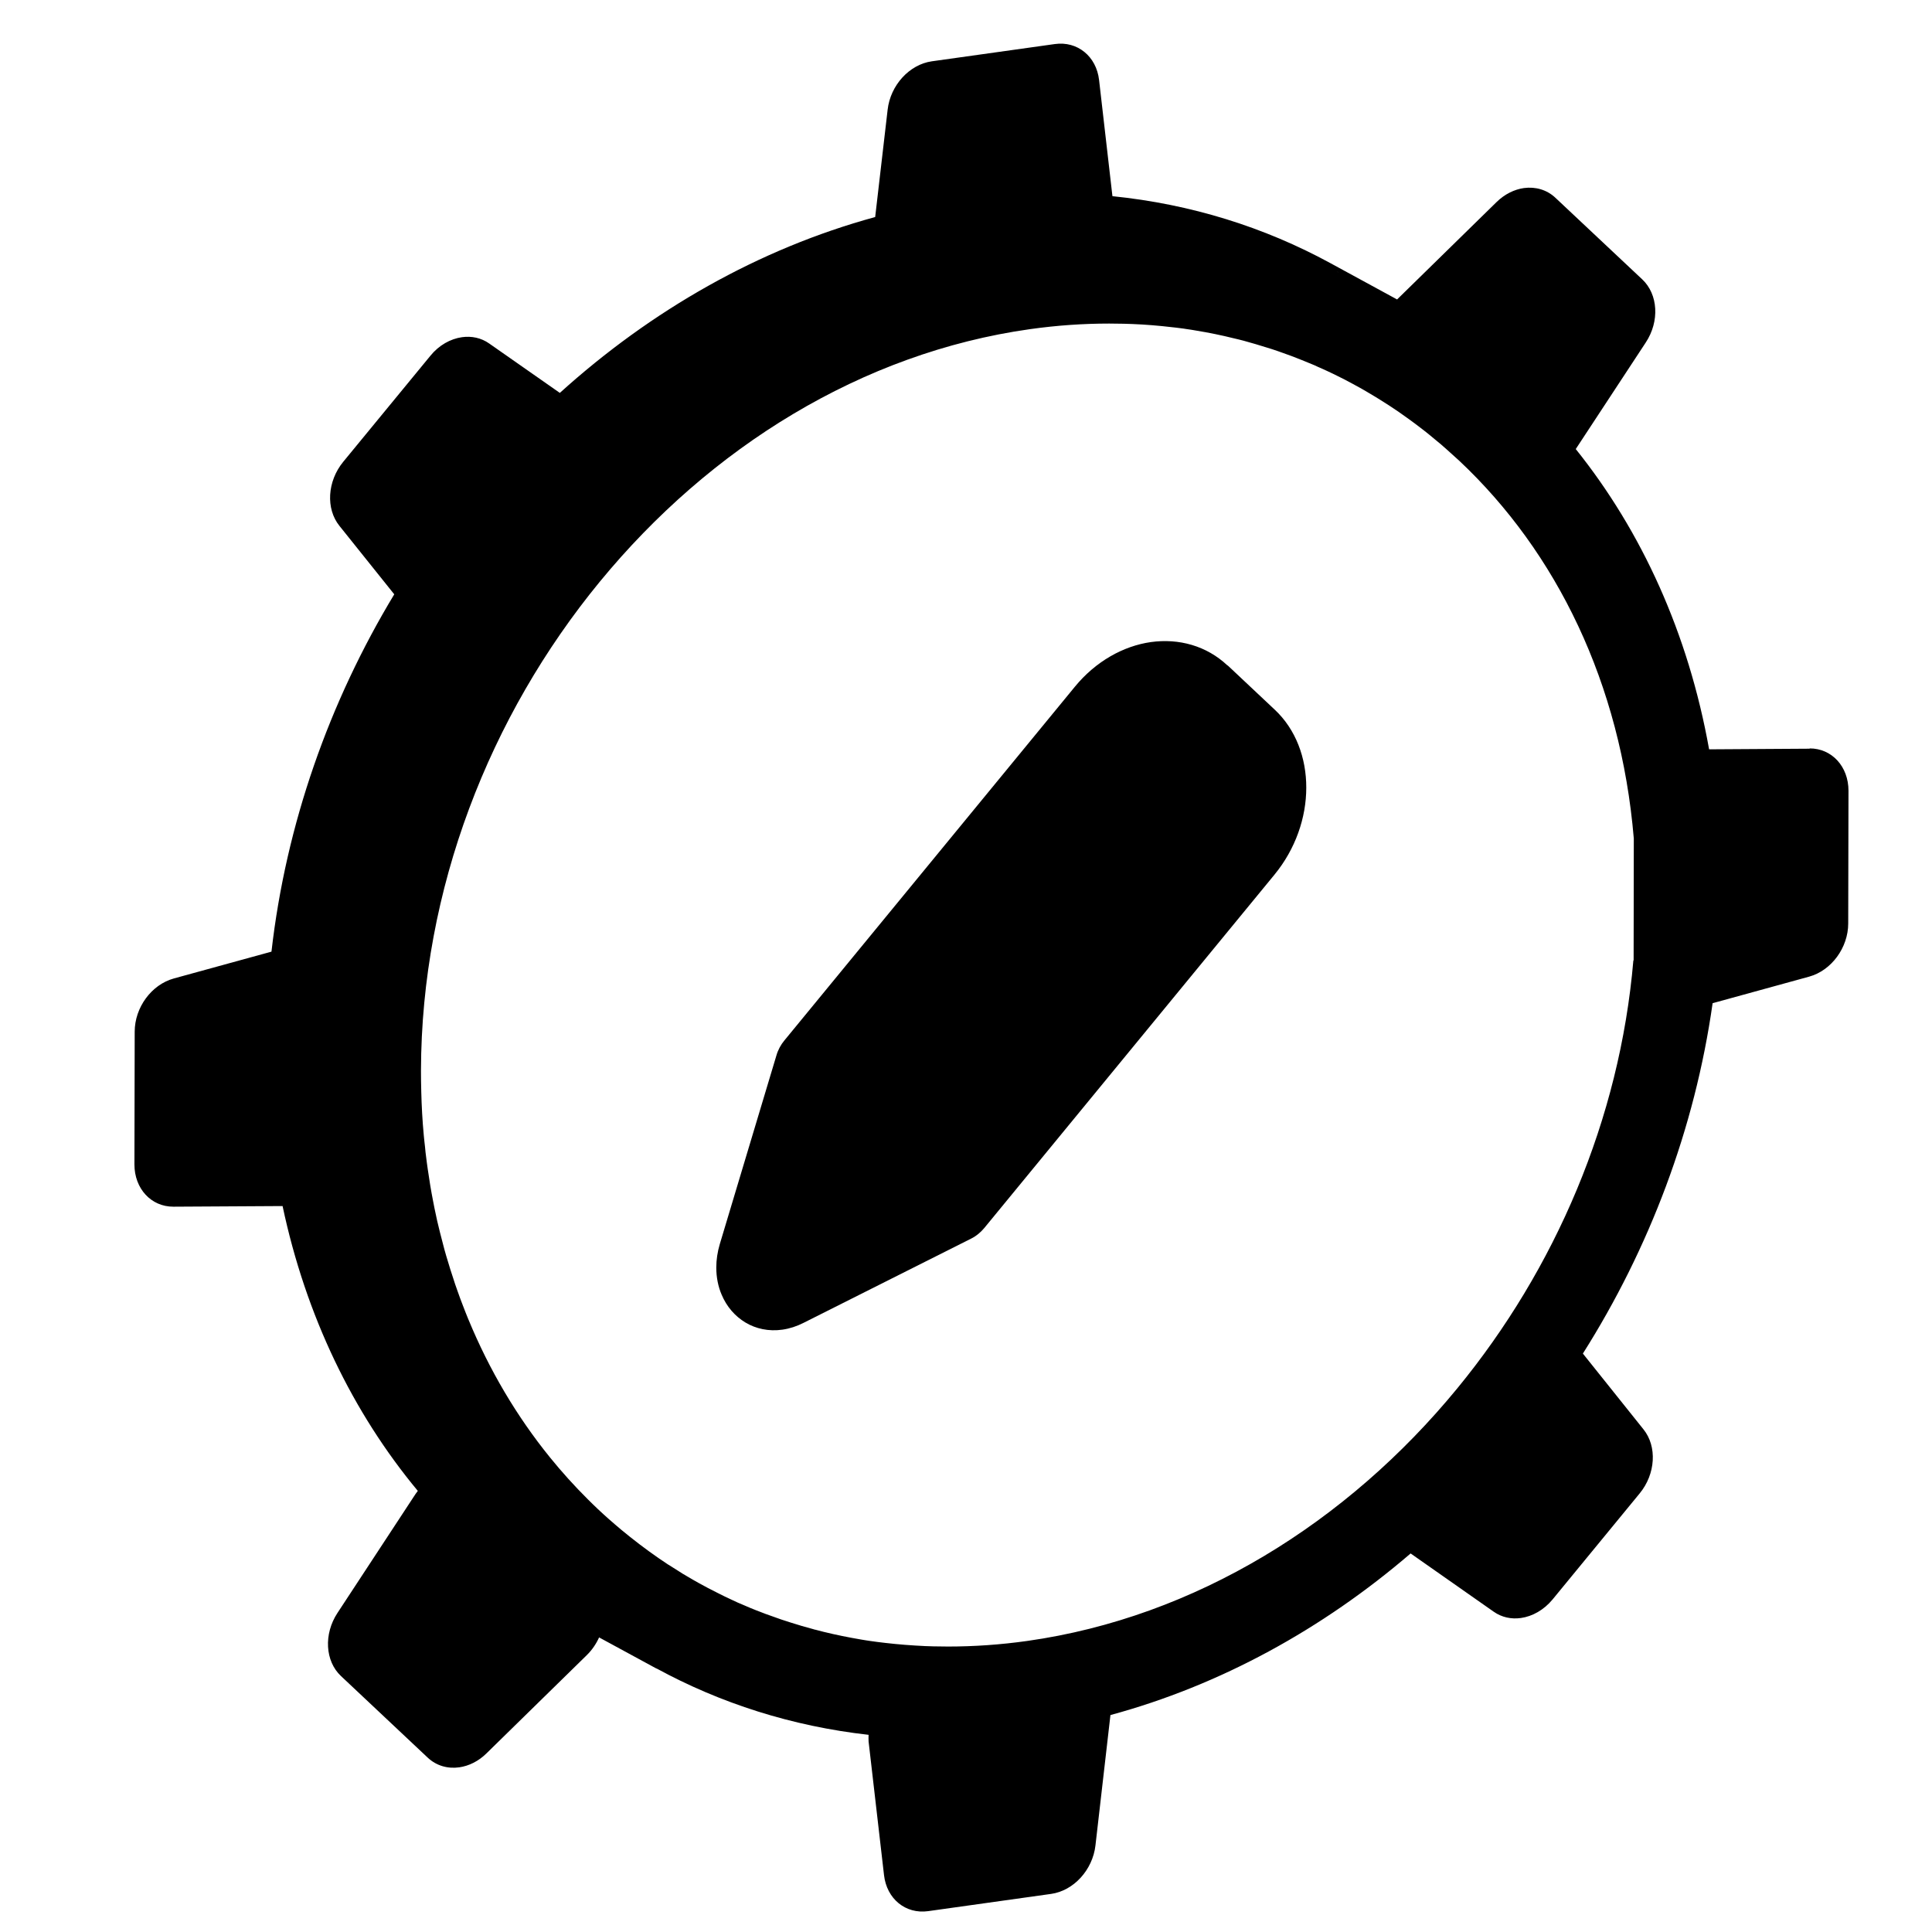
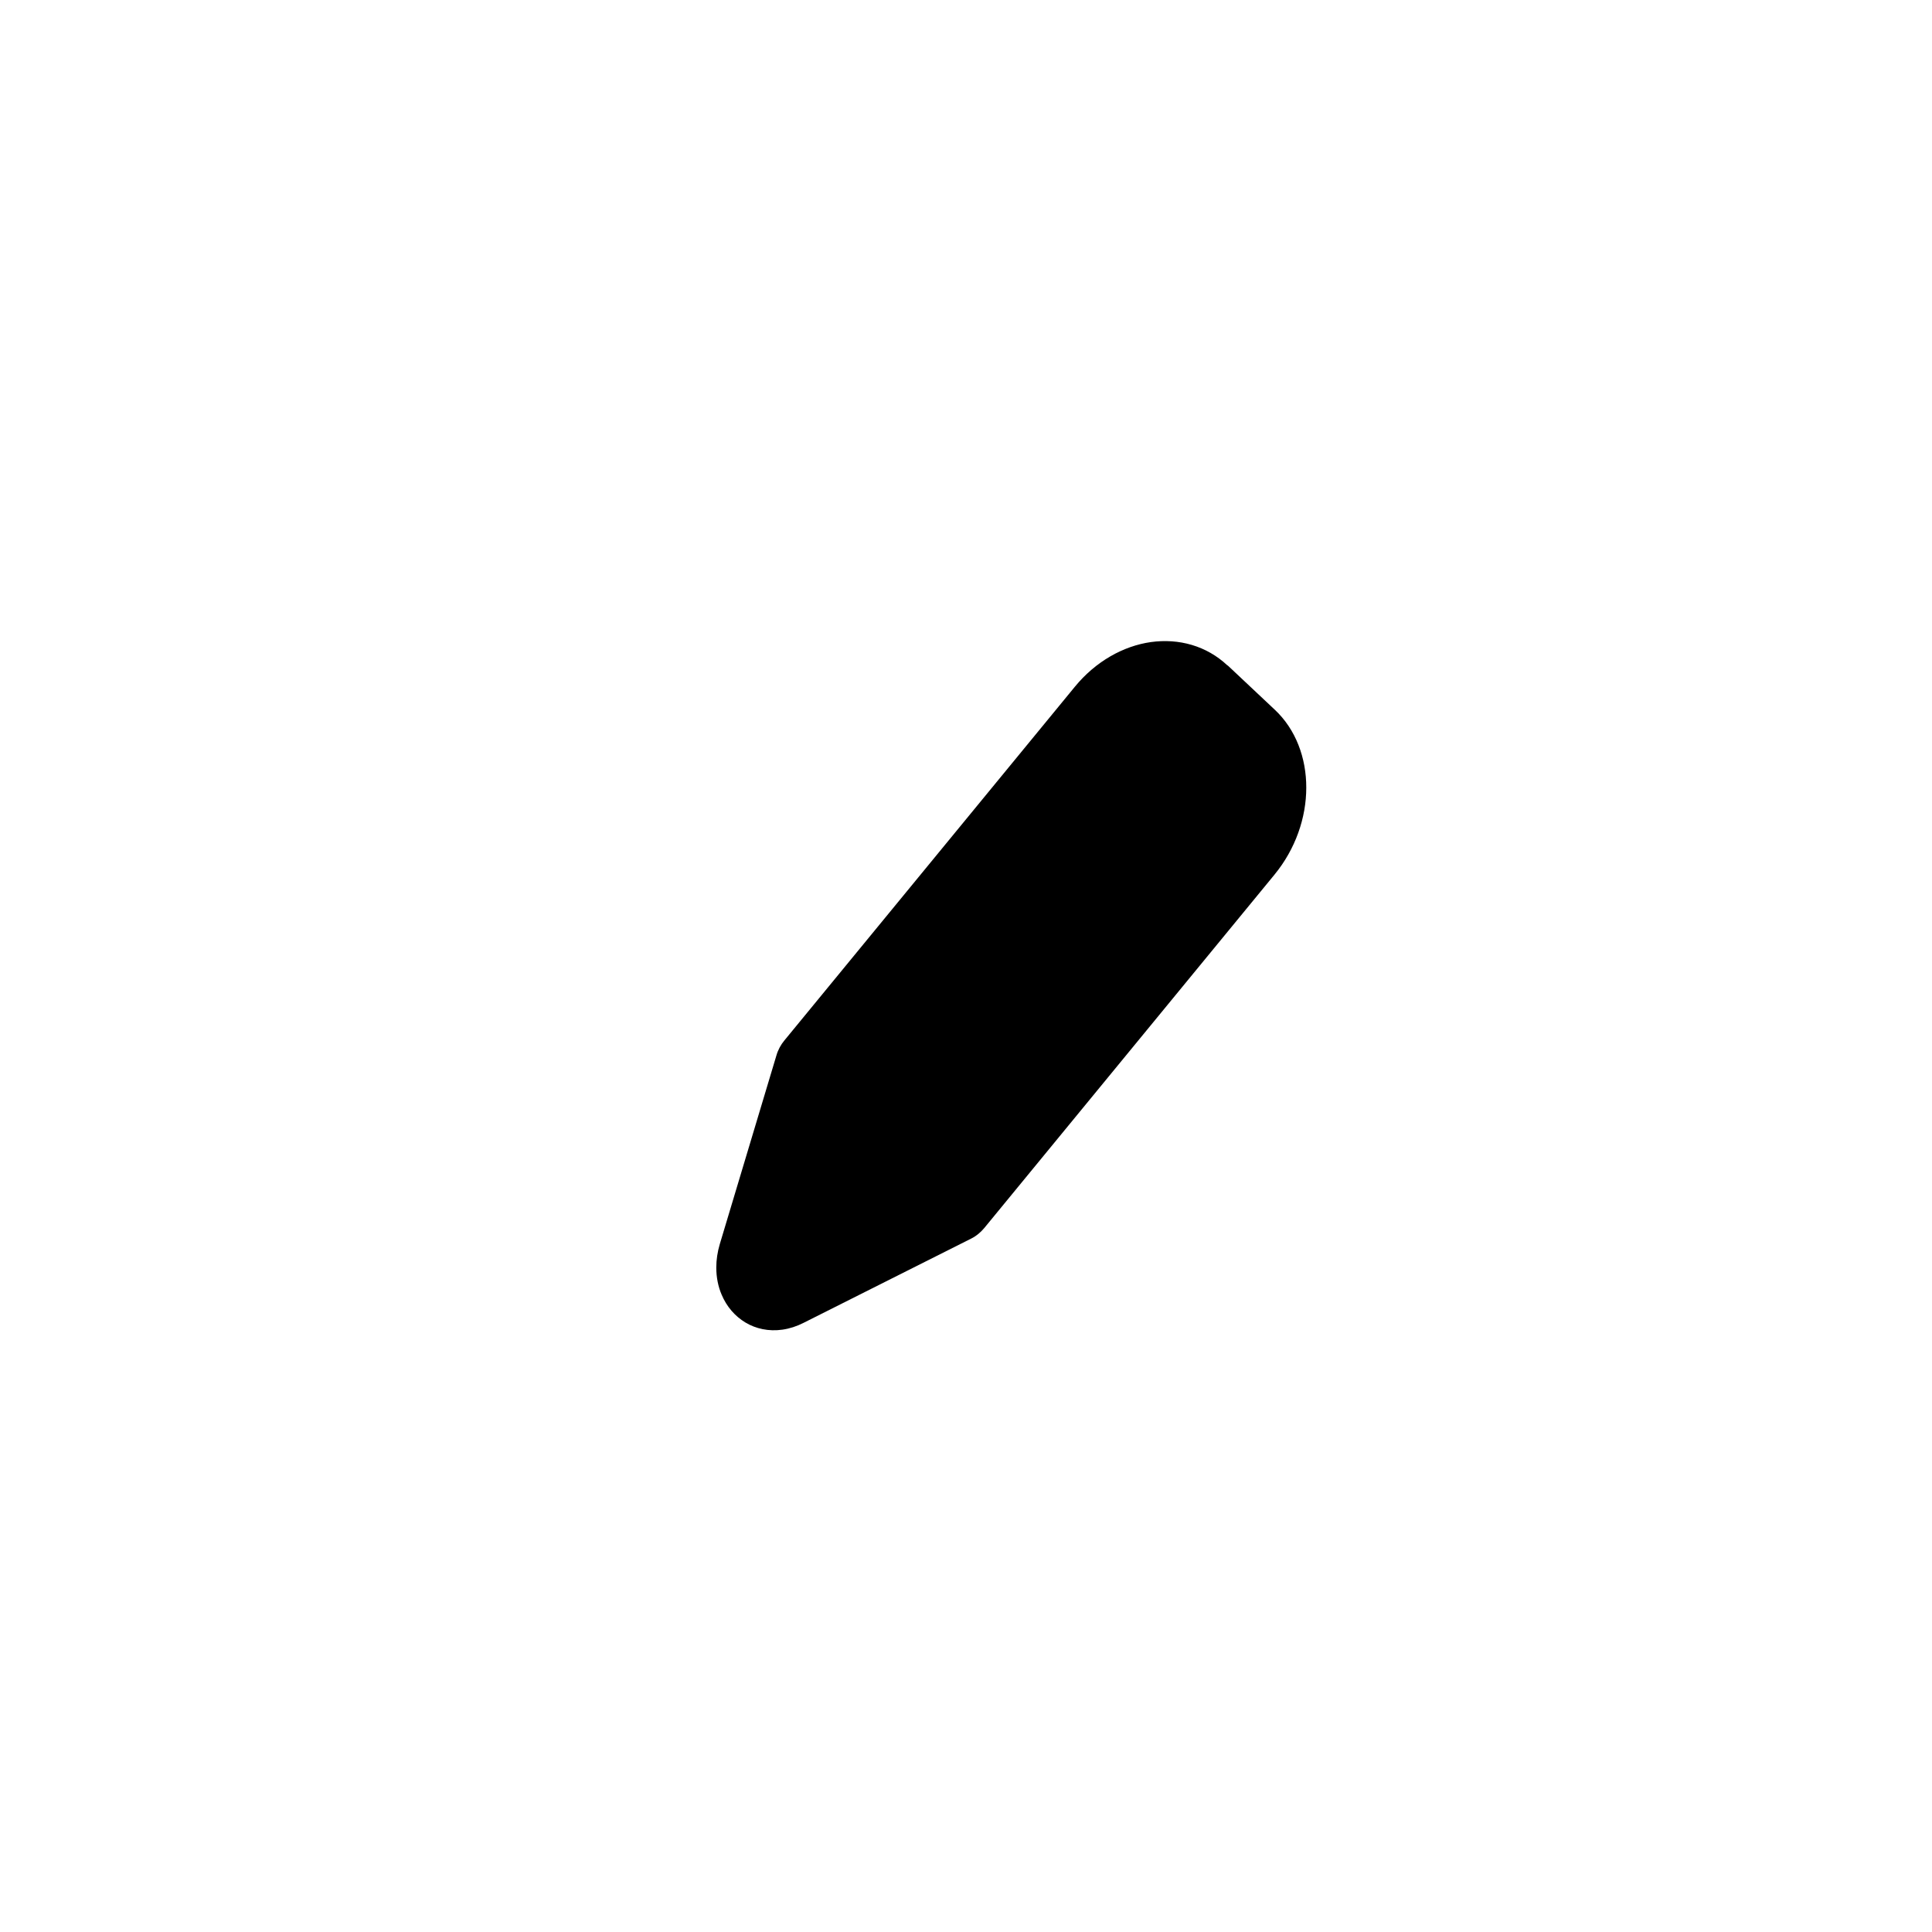
<svg xmlns="http://www.w3.org/2000/svg" id="Artwork" viewBox="0 0 214 214">
  <defs>
    <style>.cls-1{stroke-width:0px;}</style>
  </defs>
-   <path class="cls-1" d="m200.46,82.93l-11.15.07c-2.29-12.82-7.46-24.15-14.77-33.26l7.76-11.81c1.54-2.34,1.37-5.33-.4-6.99l-9.61-9.03c-.95-.9-2.22-1.25-3.49-1.08-1.06.15-2.13.67-3.03,1.55l-11.02,10.79-7.42-4.04c-7.29-3.97-15.42-6.52-24.11-7.4l-1.48-12.87c-.3-2.62-2.4-4.33-4.9-3.98l-13.62,1.91c-2.49.35-4.59,2.65-4.9,5.36l-1.38,11.89c-12.9,3.52-24.82,10.34-34.93,19.48l-7.82-5.47c-.89-.63-1.96-.85-3.02-.7-1.27.18-2.54.88-3.5,2.06l-9.65,11.74c-1.77,2.16-1.95,5.2-.42,7.1l6.07,7.58c-7.19,11.91-11.99,25.44-13.6,39.58l-10.81,2.97c-2.48.68-4.34,3.21-4.34,5.9l-.03,14.7c0,2.68,1.85,4.69,4.32,4.68l12.09-.07c2.58,12.17,7.79,22.9,14.98,31.55-.08.11-.17.22-.25.34l-8.65,13.18c-1.54,2.34-1.37,5.34.39,6.99l9.61,9.04c.96.9,2.22,1.25,3.49,1.07,1.06-.15,2.13-.67,3.02-1.55l11.11-10.88c.59-.58,1.04-1.25,1.36-1.96l6.41,3.48s-.08-.05-.12-.07l.12.06s-.07-.04-.1-.06c7.13,3.89,15.07,6.43,23.54,7.38,0,.24-.02.48,0,.73l1.71,14.81c.3,2.63,2.39,4.34,4.89,3.99l13.62-1.91c2.49-.35,4.6-2.65,4.91-5.37l1.66-14.44c12.18-3.3,23.5-9.53,33.25-17.9l9.2,6.45c.89.63,1.96.85,3.02.7,1.27-.18,2.54-.89,3.5-2.05l9.65-11.75c1.77-2.15,1.95-5.2.42-7.1l-6.71-8.39c7.35-11.62,12.4-24.88,14.37-38.81l10.69-2.94c2.47-.68,4.33-3.21,4.33-5.89l.03-14.7c0-2.69-1.85-4.7-4.31-4.69Zm-45.72-49.75h0s-.08-.04-.12-.06c.04.02.08.04.12.06Zm-6.48-3.02h0c-.11-.05-.23-.09-.34-.13.12.05.23.09.35.13Zm32.66,76.23c-1.5,17.6-8.66,34.19-19.5,47.39-12.21,14.88-29.03,25.35-47.63,27.98-2.98.42-5.91.62-8.77.62-.54,0-1.09-.01-1.63-.02l-.92-.03c-1.48-.07-2.95-.18-4.4-.35-.31-.03-.6-.07-.91-.11-.27-.03-.53-.07-.8-.11-.32-.05-.63-.09-.95-.15-1.41-.24-2.81-.52-4.19-.86-.29-.07-.6-.15-.89-.23-.08-.01-.16-.03-.23-.06-.87-.23-1.72-.48-2.56-.75-.68-.21-1.36-.44-2.03-.69-.48-.16-.95-.34-1.43-.53-.1-.03-.19-.07-.29-.11-.44-.17-.87-.35-1.3-.54-.53-.21-1.05-.45-1.57-.7-.46-.22-.93-.43-1.38-.67-.74-.36-1.46-.75-2.17-1.14-.4-.23-.79-.44-1.18-.68-.05-.02-.08-.05-.12-.07-.33-.19-.65-.38-.96-.59-.36-.22-.72-.45-1.08-.68h-.01c-1.46-.96-2.87-1.99-4.24-3.08-.32-.25-.64-.52-.96-.78-.48-.4-.95-.81-1.43-1.23-.38-.34-.77-.69-1.15-1.05-.37-.36-.76-.72-1.12-1.09-1.48-1.47-2.89-3.03-4.21-4.66-3.66-4.52-6.7-9.64-9.03-15.28-.01-.01-.01-.02-.01-.02-.2-.5-.41-1.01-.6-1.52-.2-.52-.4-1.04-.58-1.57-.19-.52-.37-1.05-.54-1.6-.18-.53-.35-1.08-.51-1.62-.15-.46-.28-.94-.42-1.43-.17-.63-.33-1.26-.49-1.89-.1-.43-.2-.85-.31-1.28-.03-.17-.08-.35-.11-.52-.12-.55-.24-1.11-.34-1.66-.23-1.17-.42-2.34-.59-3.53-.07-.44-.12-.89-.18-1.35-.05-.36-.09-.72-.12-1.09-.06-.43-.09-.87-.14-1.31-.15-1.6-.24-3.23-.28-4.88v-.05c-.02-.71-.03-1.44-.03-2.16v-.09c.05-20.08,7.59-39.26,19.81-54.14,12.22-14.87,29.03-25.35,47.64-27.97,2.98-.42,5.91-.62,8.78-.62.54,0,1.09.01,1.62.02.32.01.63.02.94.03,1.48.06,2.94.18,4.38.35.34.03.67.08,1.01.12.21.02.42.06.62.09.36.05.71.1,1.08.17,1.4.23,2.78.51,4.14.85.37.08.74.18,1.1.27.87.24,1.73.49,2.58.76.2.06.41.12.61.19.41.14.81.27,1.21.42.32.11.62.23.94.34.74.28,1.47.58,2.2.88.24.1.49.2.72.32.02.01.03.01.05.02.34.15.67.29,1,.45.38.18.77.36,1.14.55.55.27,1.1.55,1.64.85.1.05.2.1.31.17.45.24.91.5,1.36.77,1.57.92,3.11,1.91,4.58,2.99.49.35.96.71,1.44,1.08.05.03.09.07.12.09.43.34.86.68,1.28,1.04.46.37.92.76,1.37,1.17.45.4.89.8,1.34,1.21,10.79,10.14,17.89,24.69,19.33,41.84l-.02,13.49Z" />
  <path class="cls-1" d="m135.96,73.71c-2.31-2.18-5.39-3.02-8.48-2.59-3.04.43-6.12,2.13-8.44,4.97l-32.16,39.16c-.4.48-.71,1.06-.88,1.66l-6.27,20.89c-.26.87-.39,1.76-.39,2.6,0,1.09.21,2.12.59,3,.56,1.34,1.48,2.39,2.64,3.09,1.15.69,2.58,1.01,4.1.79.78-.11,1.59-.37,2.35-.76l18.56-9.33c.53-.26,1.03-.67,1.43-1.15l32.16-39.16c2.34-2.85,3.52-6.33,3.52-9.63.01-3.29-1.16-6.46-3.49-8.64l-5.22-4.91Z" />
</svg>